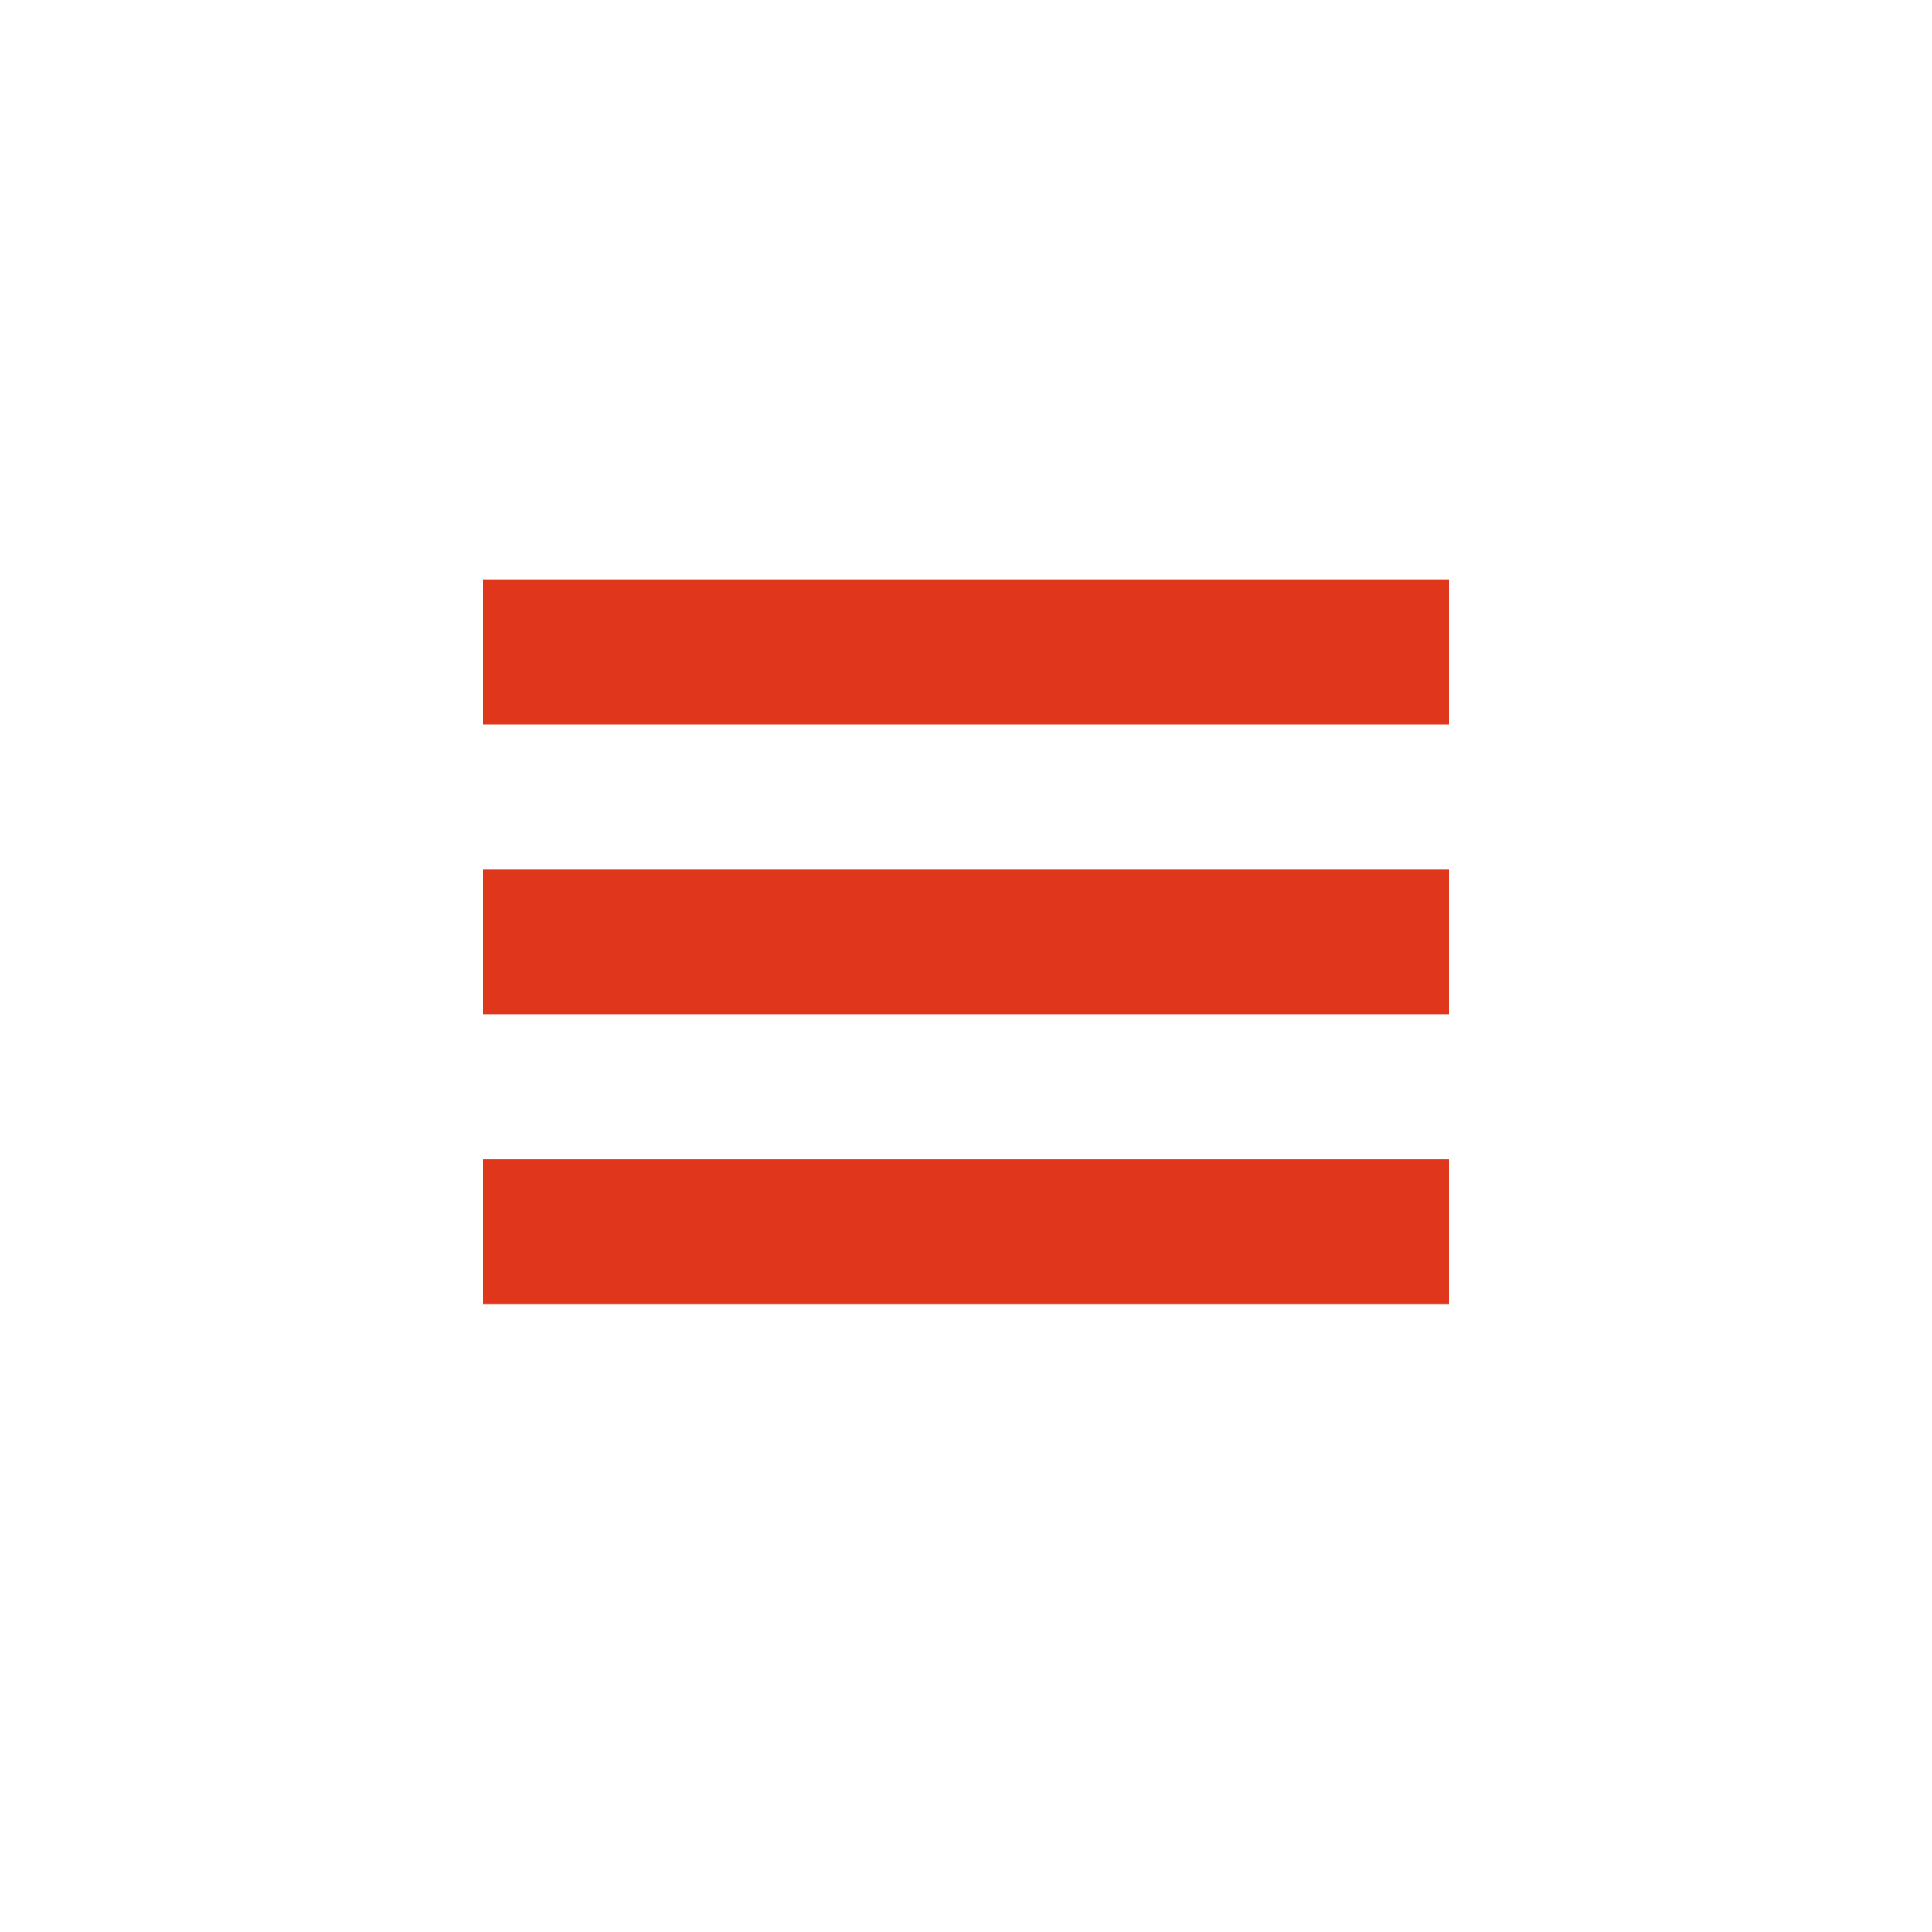
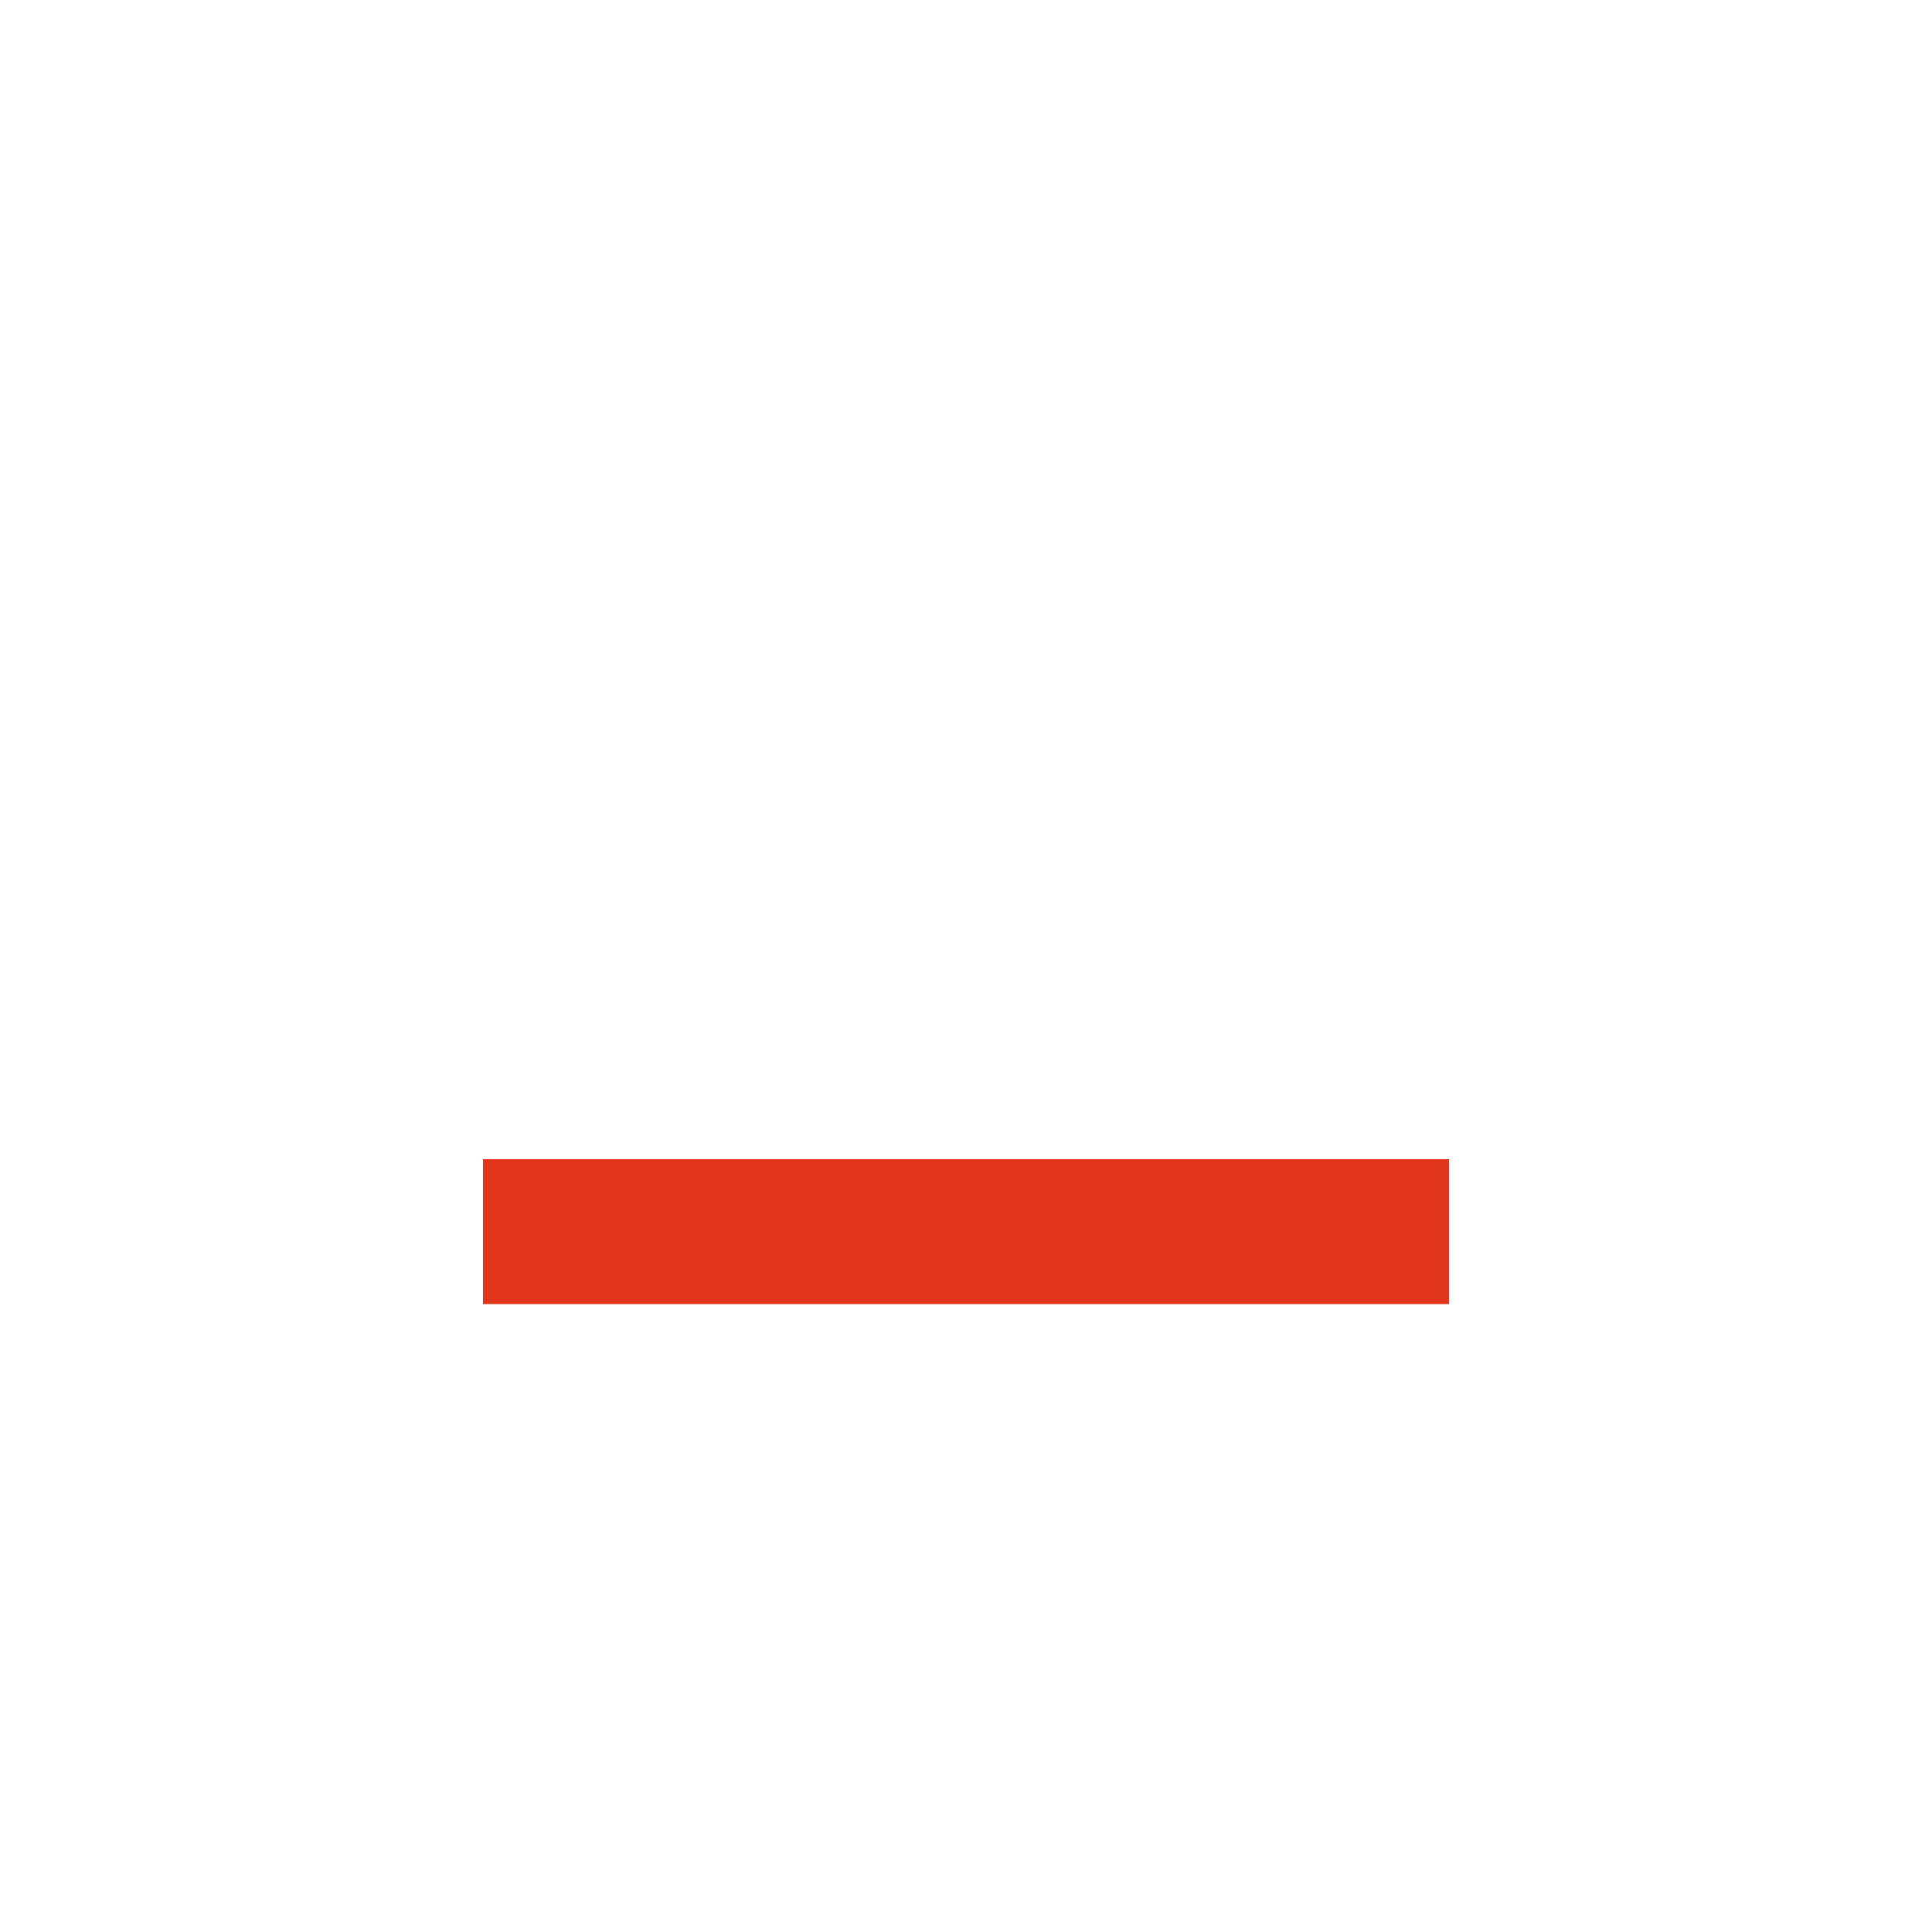
<svg xmlns="http://www.w3.org/2000/svg" width="40" height="40" viewBox="0 0 40 40" fill="none">
  <rect width="40" height="40" fill="white" />
-   <path d="M30 12H10V15H30V12Z" fill="#E0361C" />
-   <path d="M30 18H10V21H30V18Z" fill="#E0361C" />
+   <path d="M30 18V21H30V18Z" fill="#E0361C" />
  <path d="M30 24H10V27H30V24Z" fill="#E0361C" />
</svg>